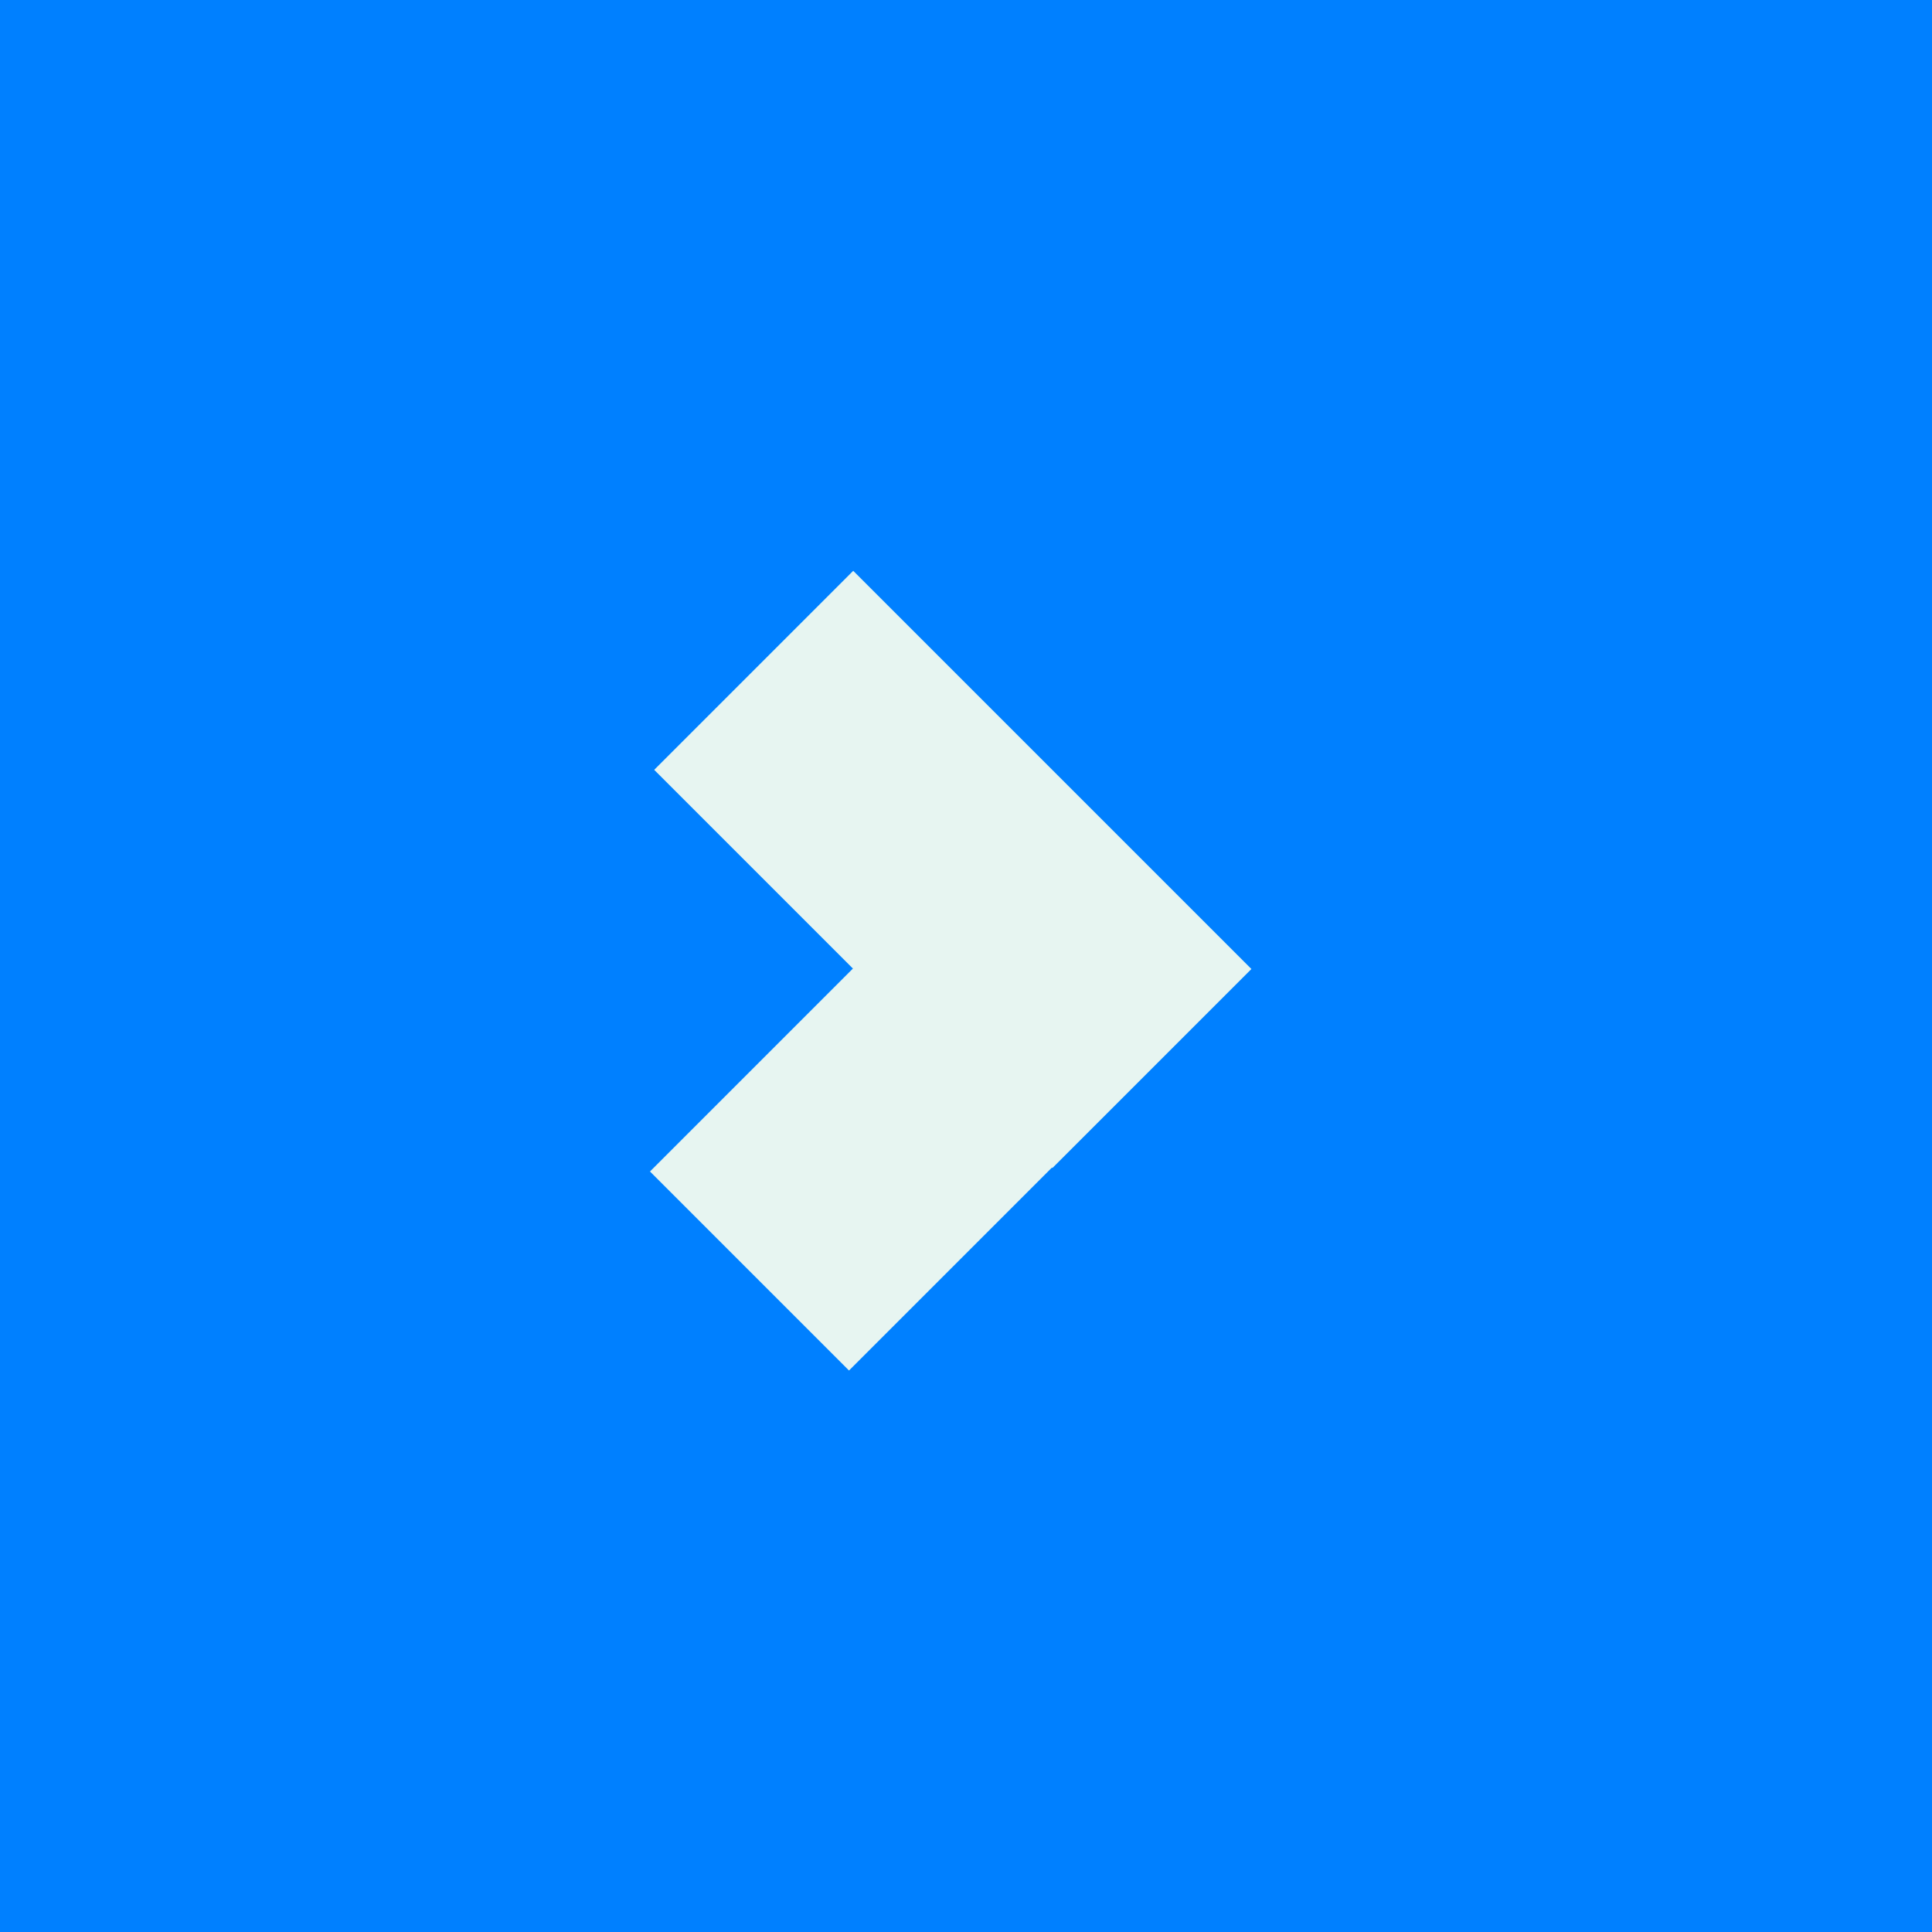
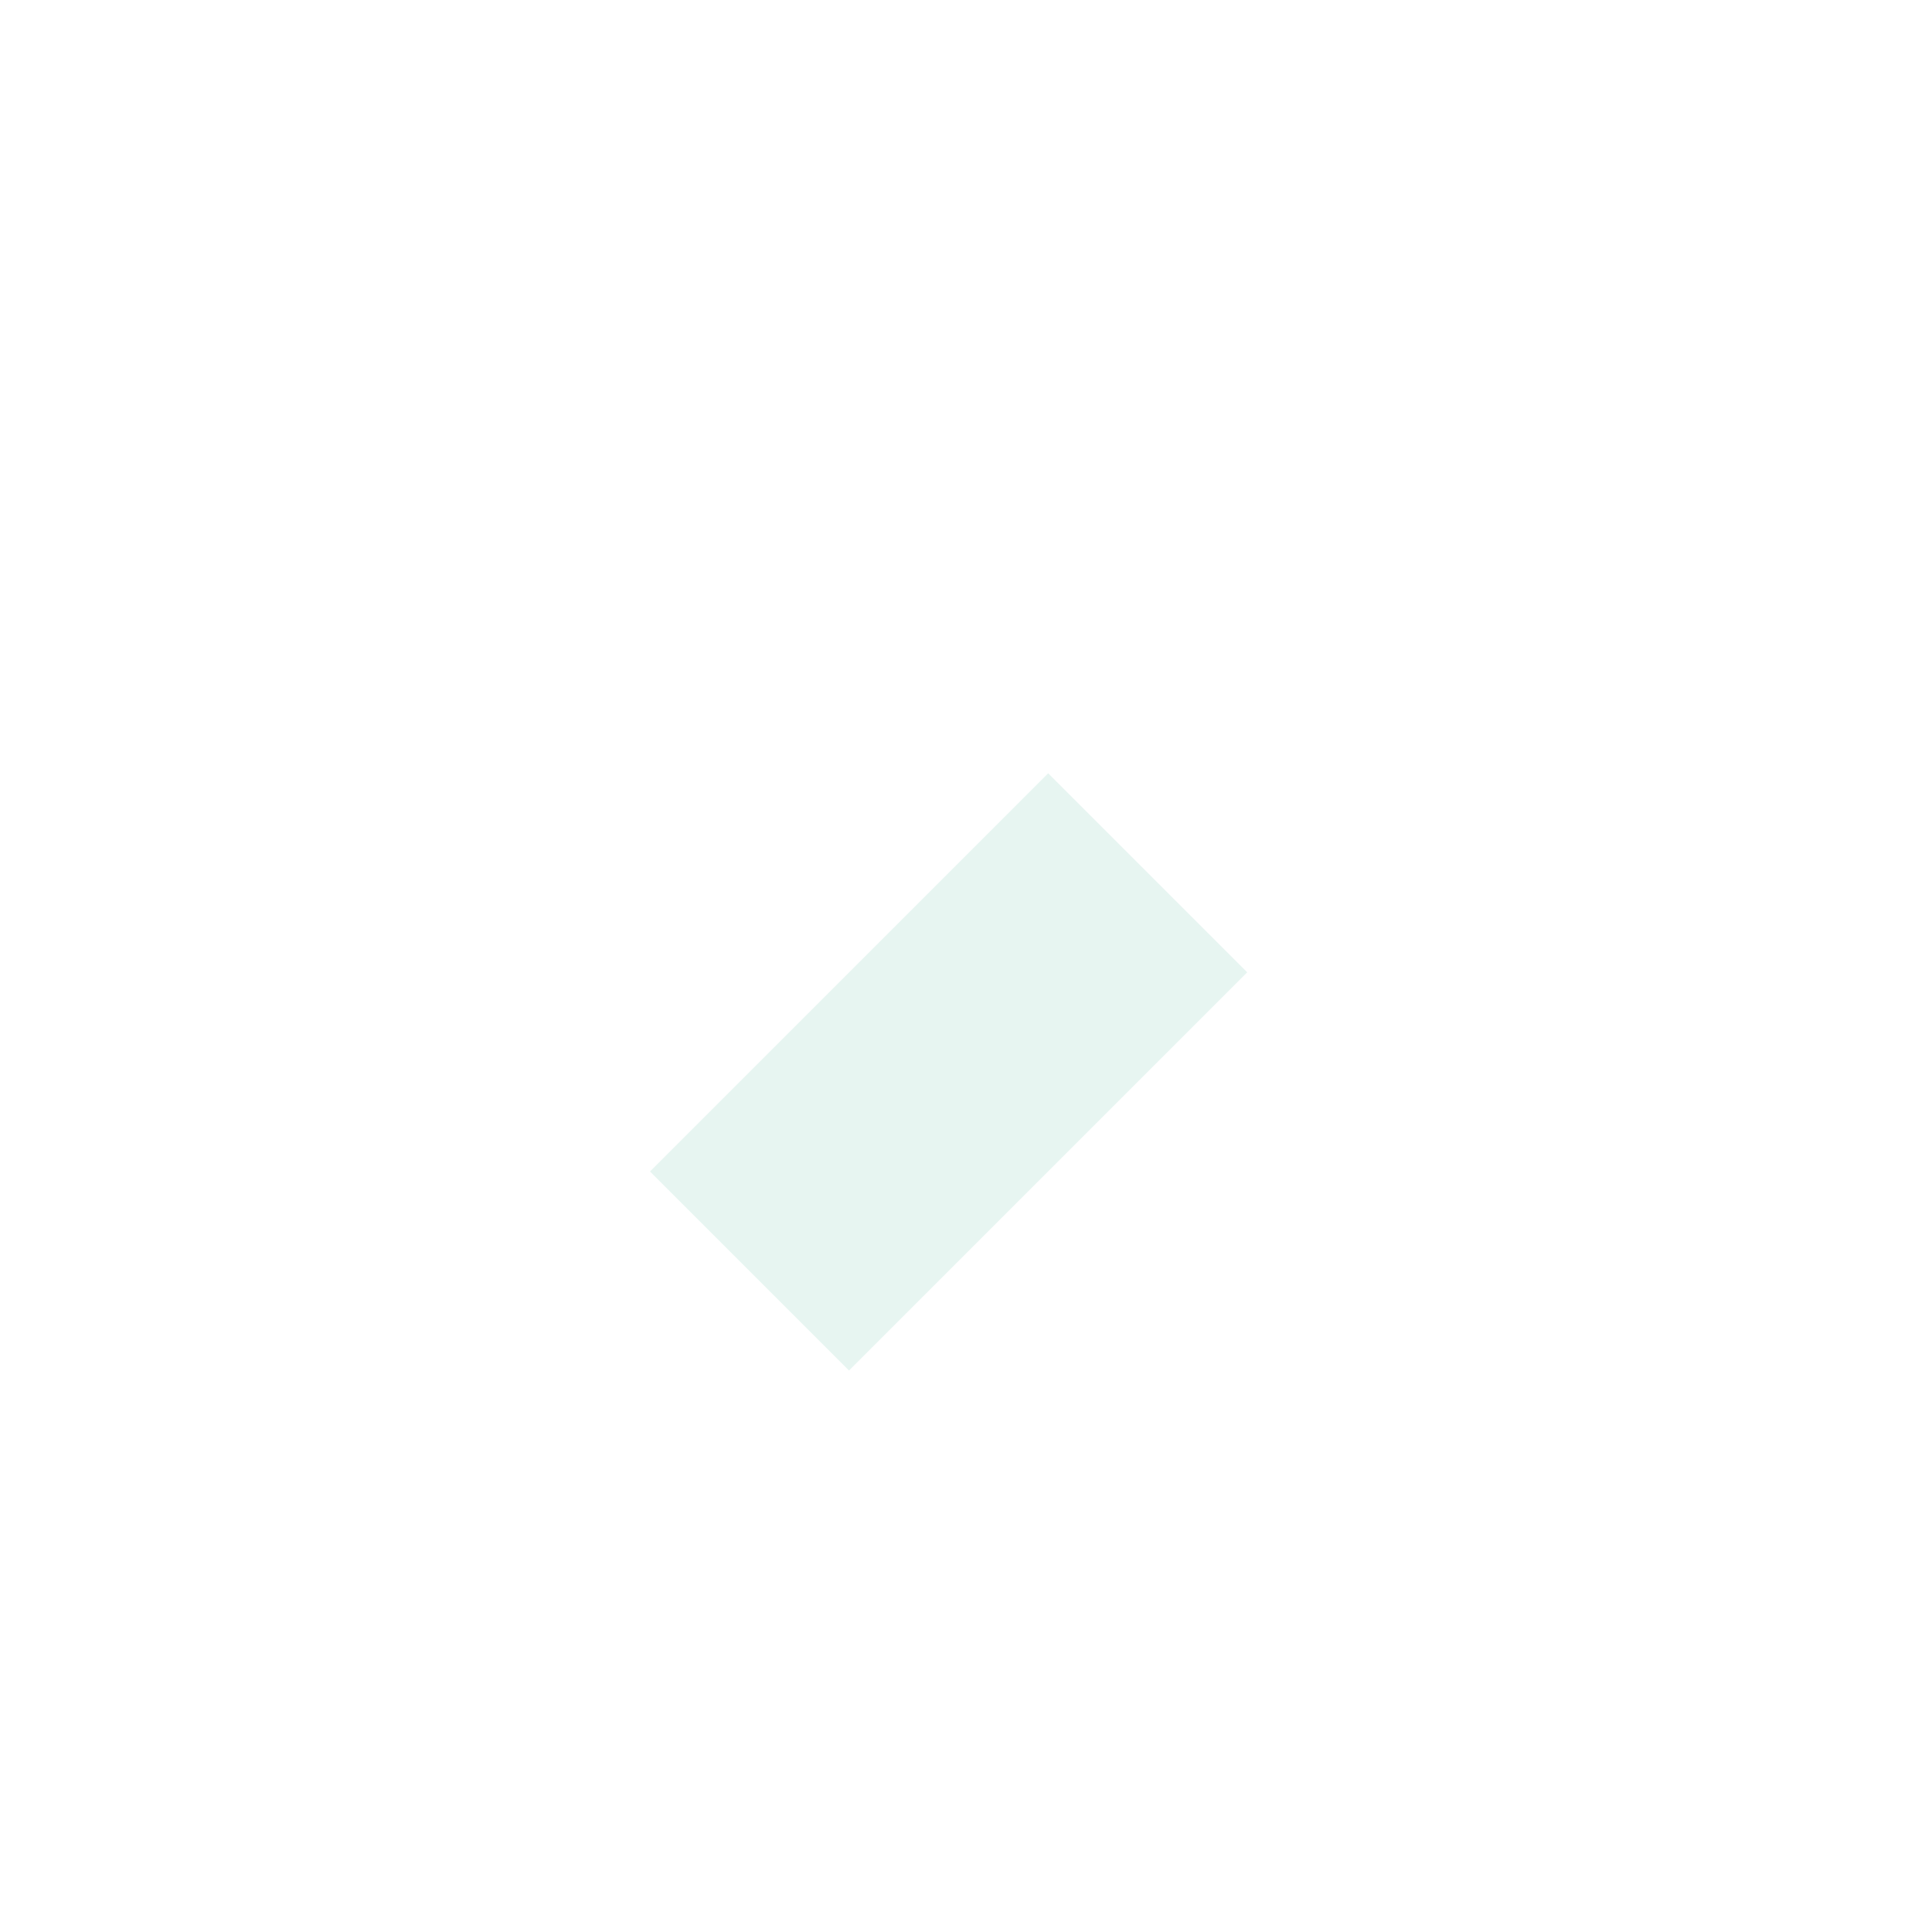
<svg xmlns="http://www.w3.org/2000/svg" width="88" height="88" viewBox="0 0 88 88" fill="none">
-   <rect width="88" height="88" fill="#0080FF" />
-   <path d="M29.798 35.065L38.863 26L57 44.137L47.935 53.202L29.798 35.065Z" fill="#E7F5F1" />
  <path d="M29.606 53.36L38.671 62.425L56.809 44.288L47.743 35.222L29.606 53.36Z" fill="#E7F5F1" />
</svg>